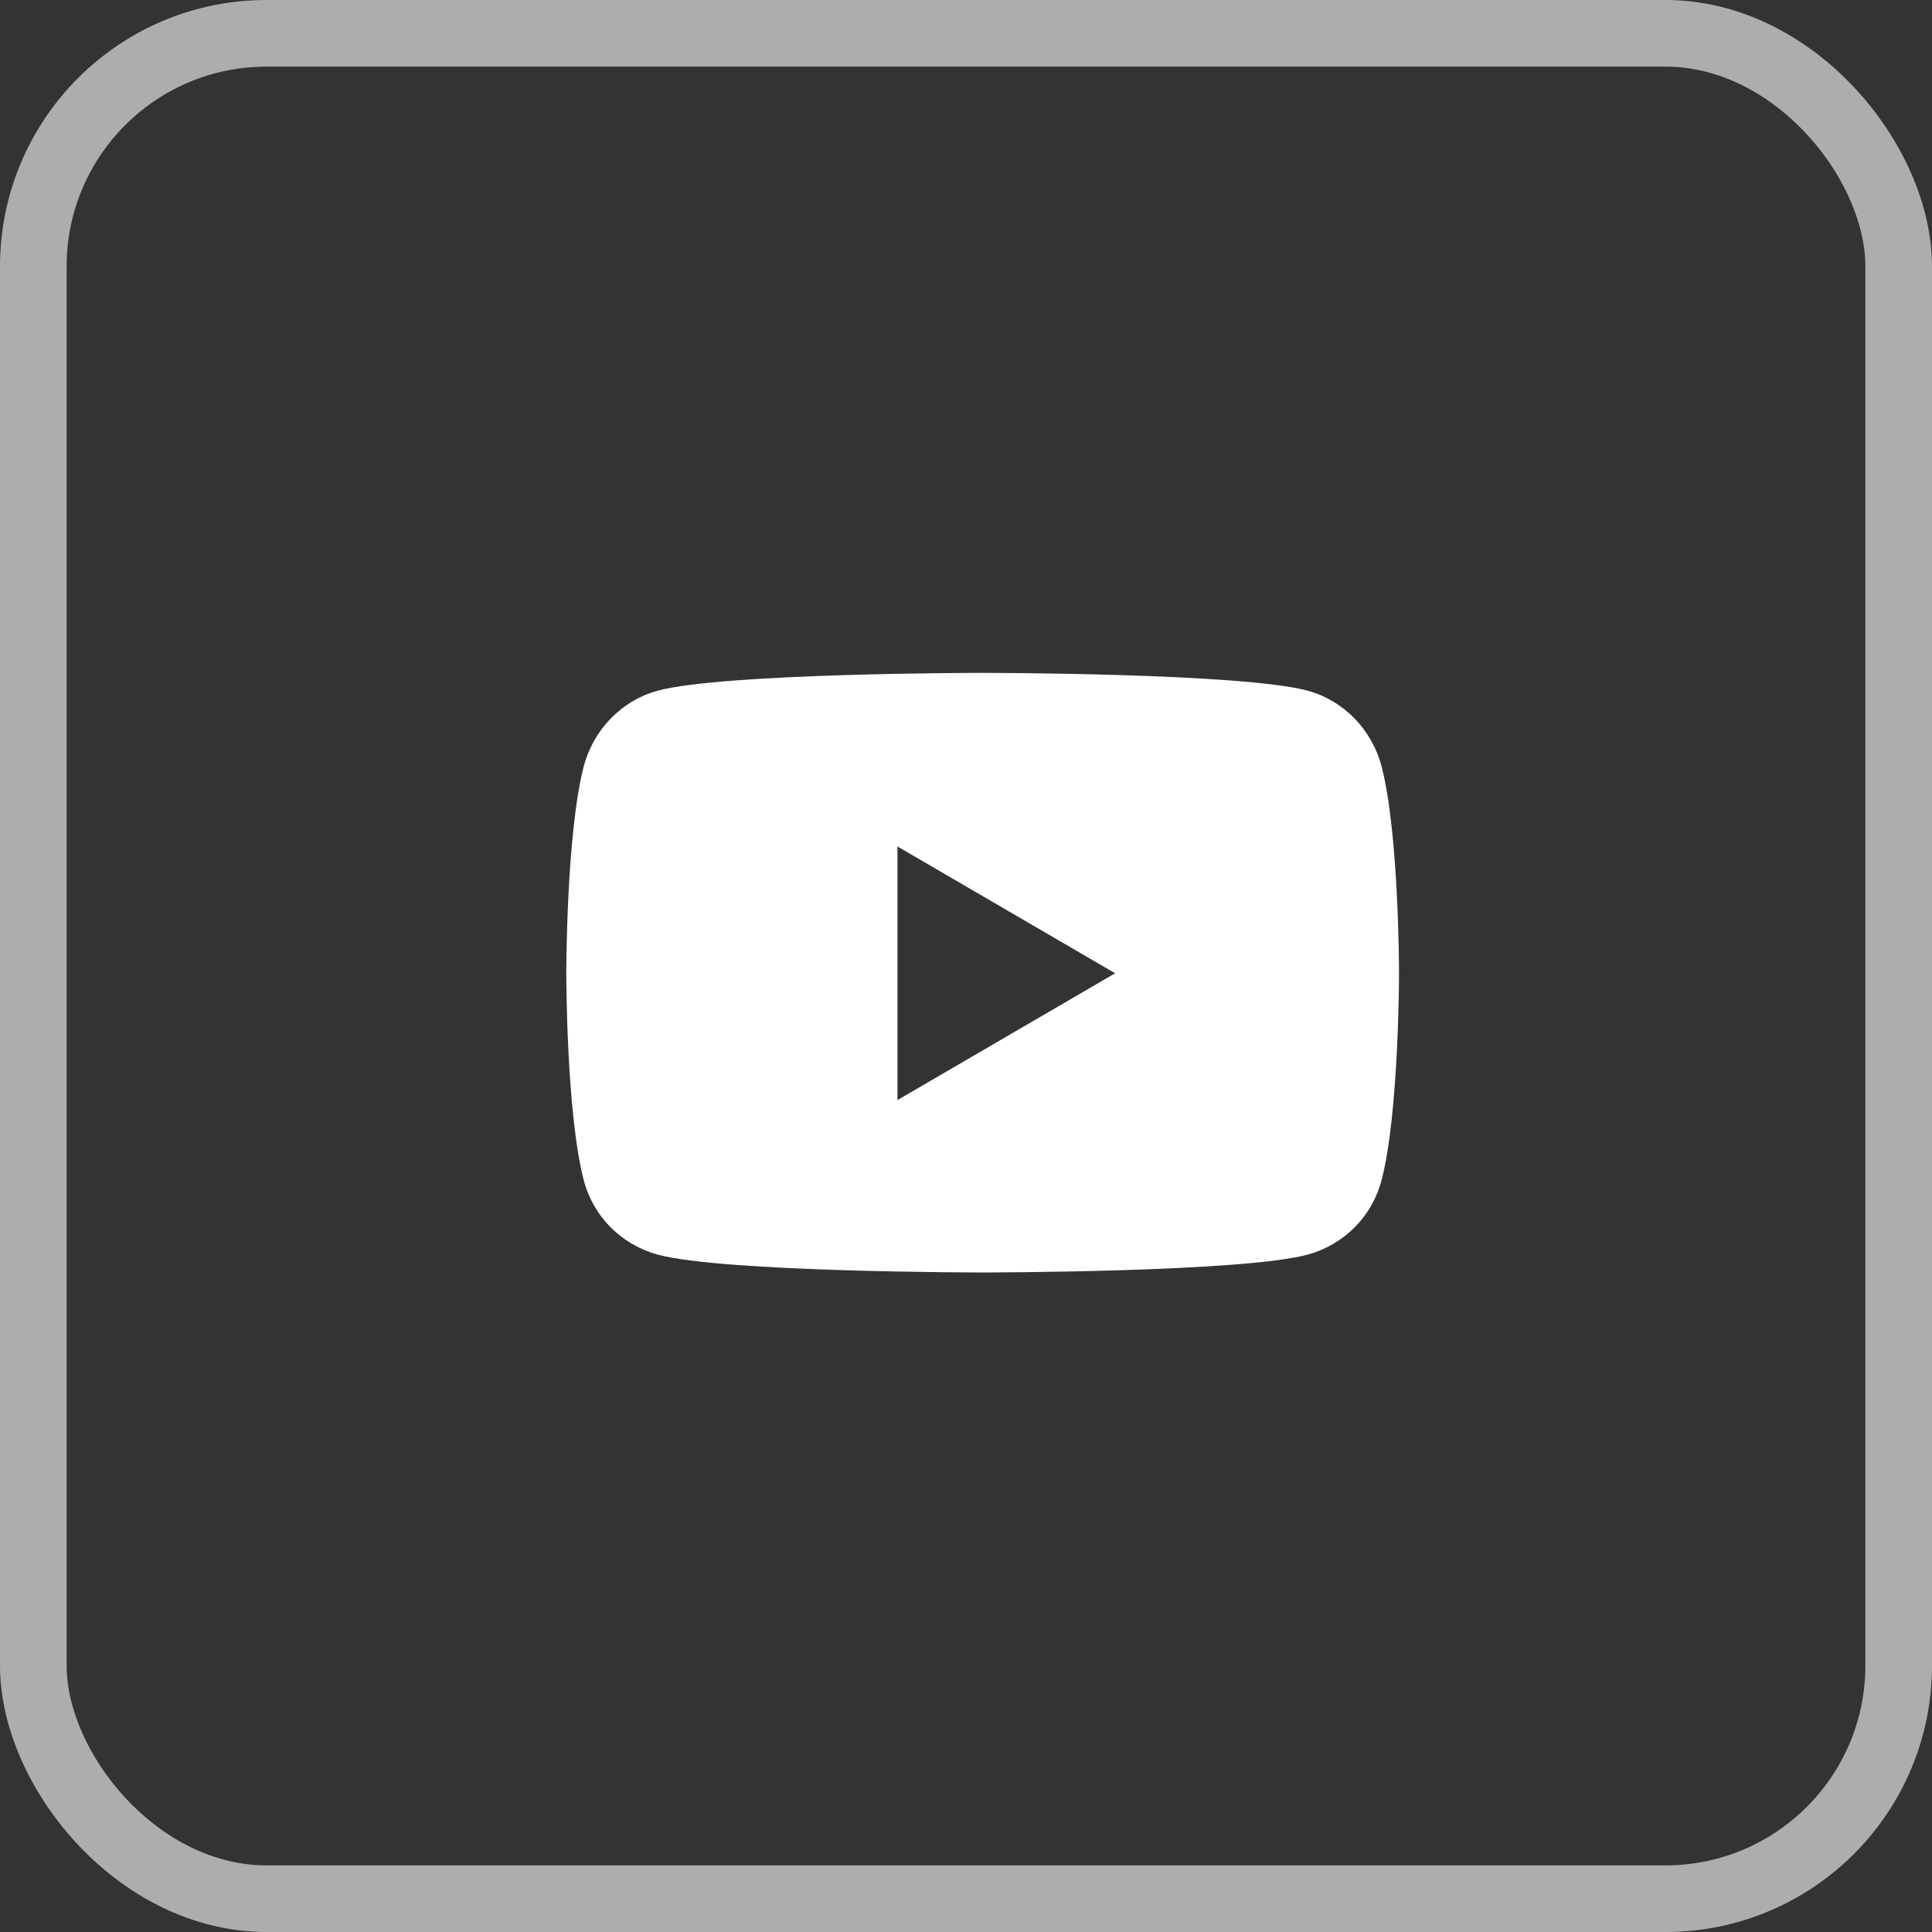
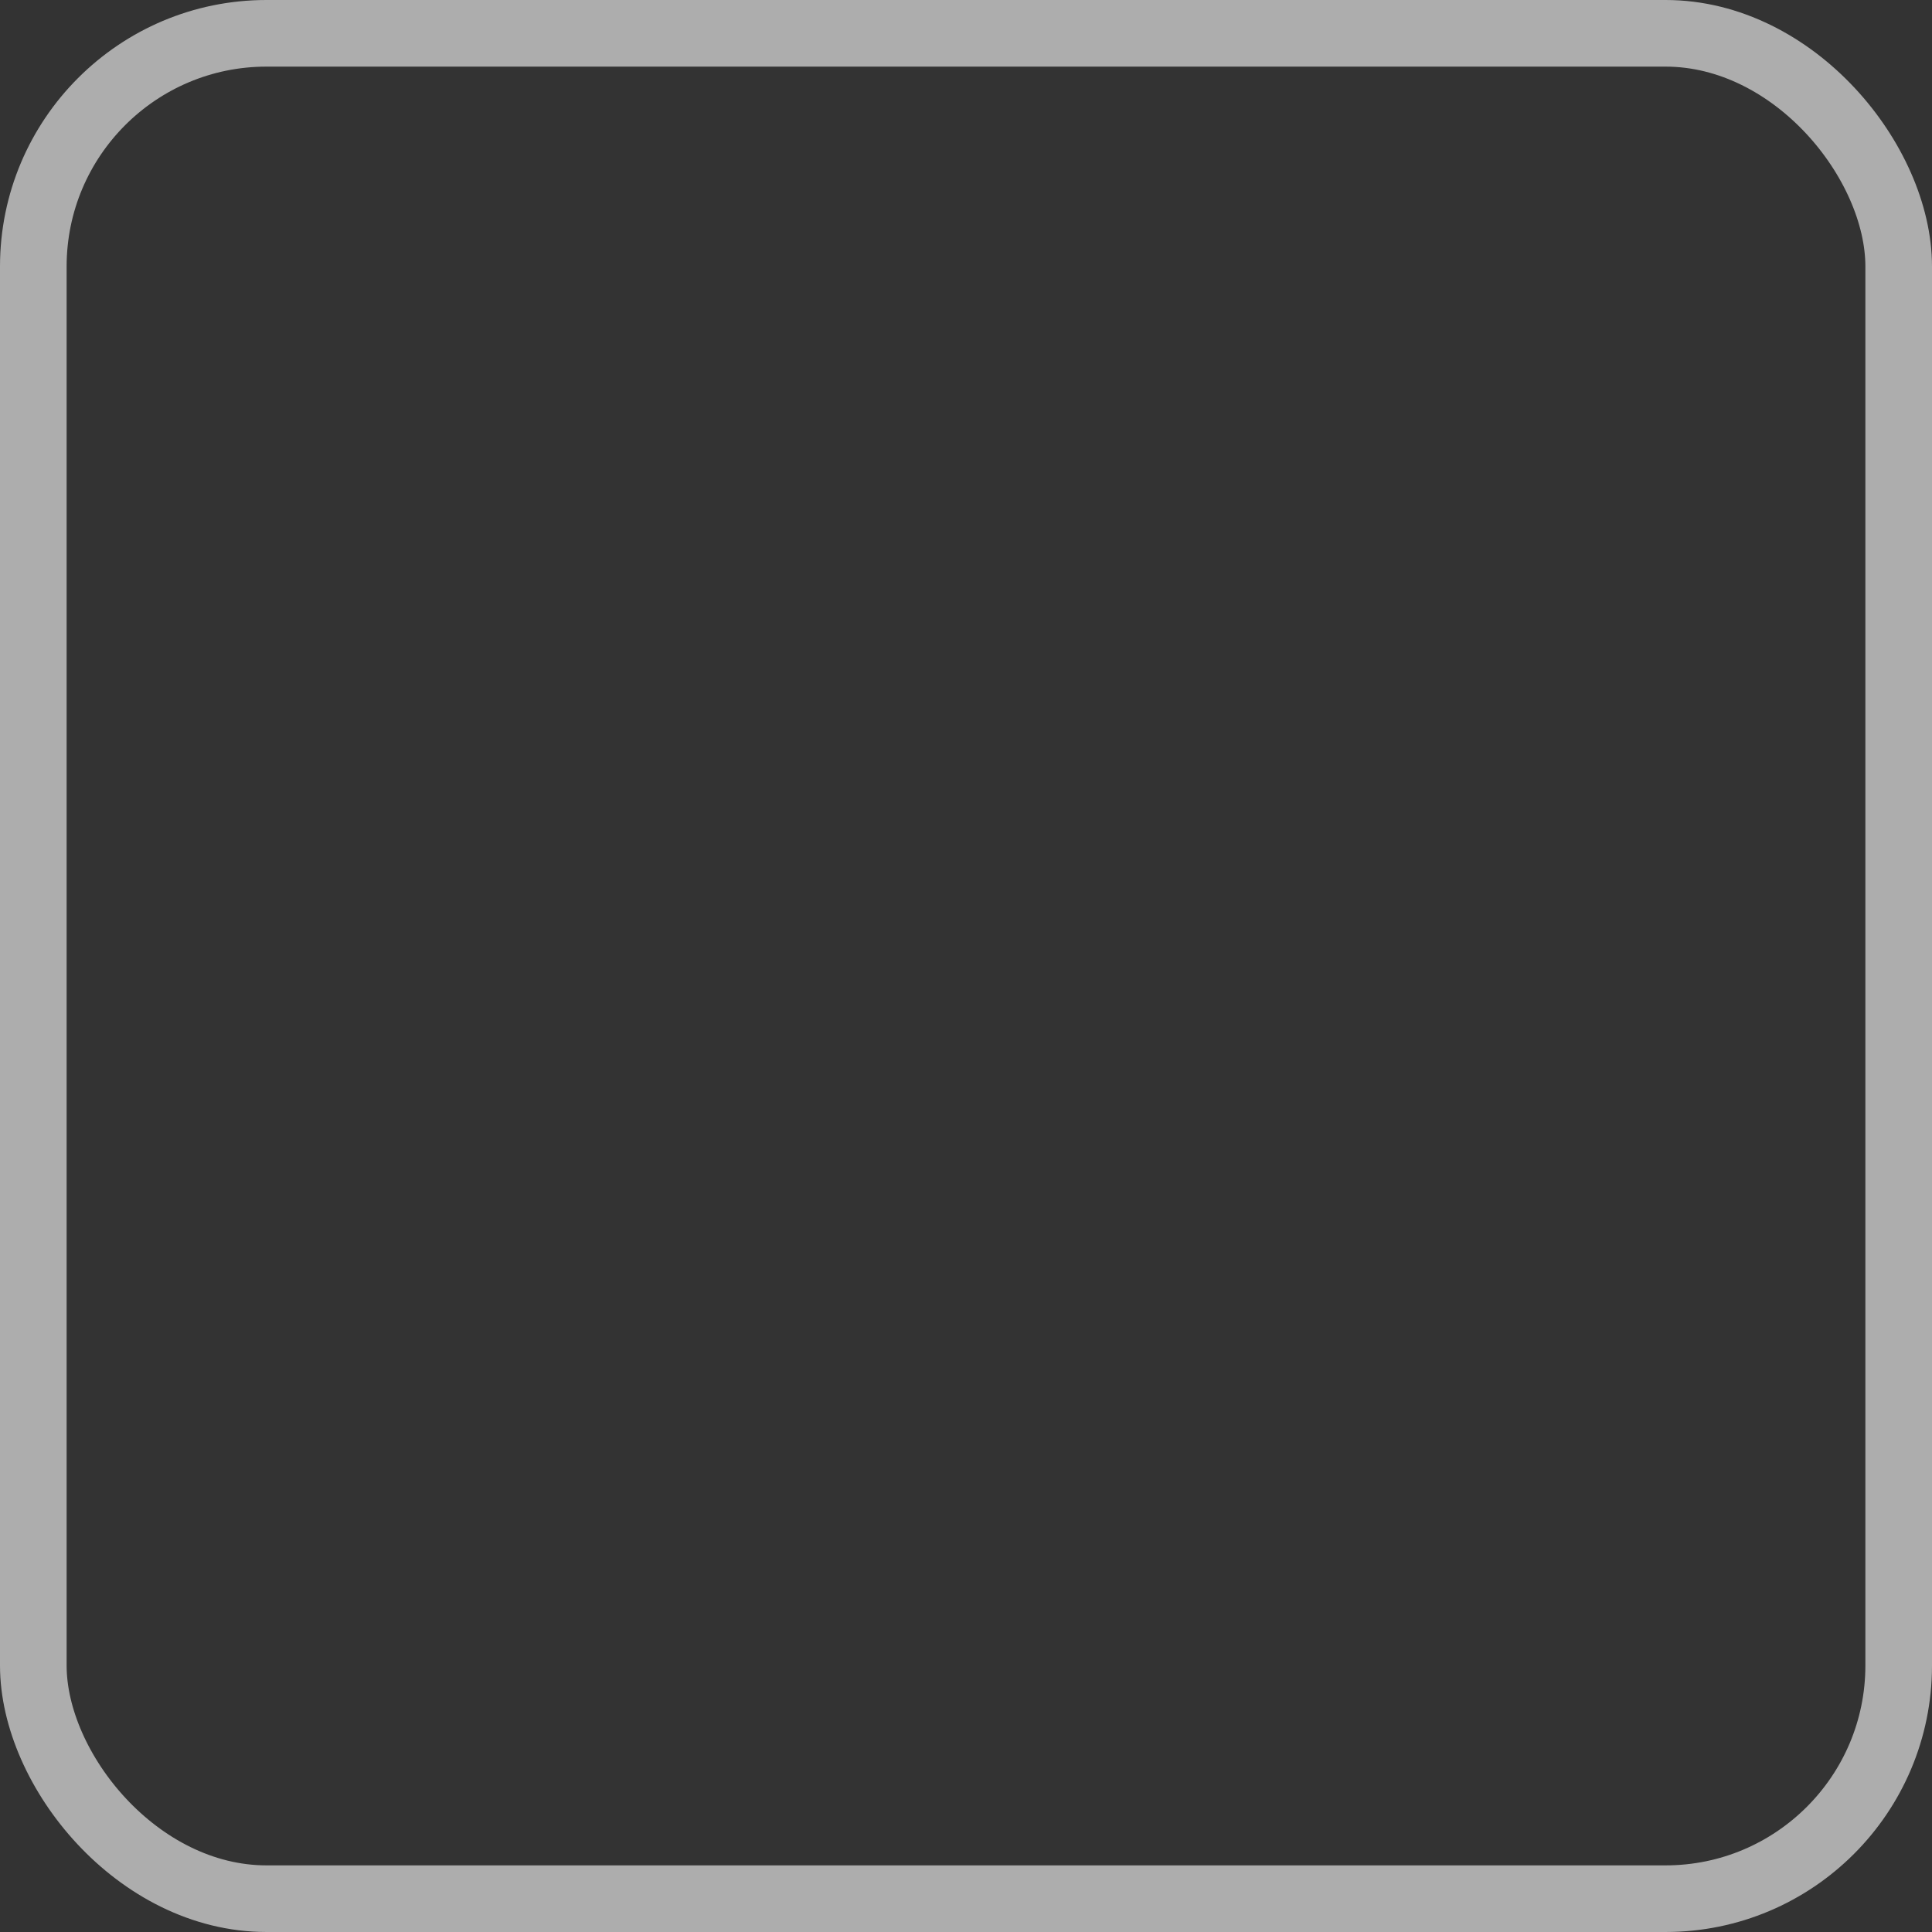
<svg xmlns="http://www.w3.org/2000/svg" width="58" height="58" viewBox="0 0 58 58" fill="none">
  <rect x="0" y="0" width="58" height="58" fill="#333333" stroke="none" />
  <rect x="1" y="1" width="56" height="56" rx="7" stroke="white" stroke-opacity="0.6" stroke-width="2" />
-   <path d="M41.478 23.016C41.19 21.908 40.343 21.035 39.267 20.738C37.318 20.2 29.5 20.2 29.5 20.2C29.5 20.2 21.682 20.2 19.733 20.738C18.657 21.035 17.81 21.908 17.522 23.016C17 25.026 17 29.218 17 29.218C17 29.218 17 33.41 17.522 35.42C17.81 36.529 18.657 37.365 19.733 37.661C21.682 38.2 29.5 38.2 29.5 38.2C29.5 38.2 37.318 38.2 39.267 37.661C40.343 37.365 41.19 36.529 41.478 35.42C42 33.41 42 29.218 42 29.218C42 29.218 42 25.026 41.478 23.016ZM26.943 33.025V25.412L33.477 29.218L26.943 33.025Z" fill="white" />
</svg>